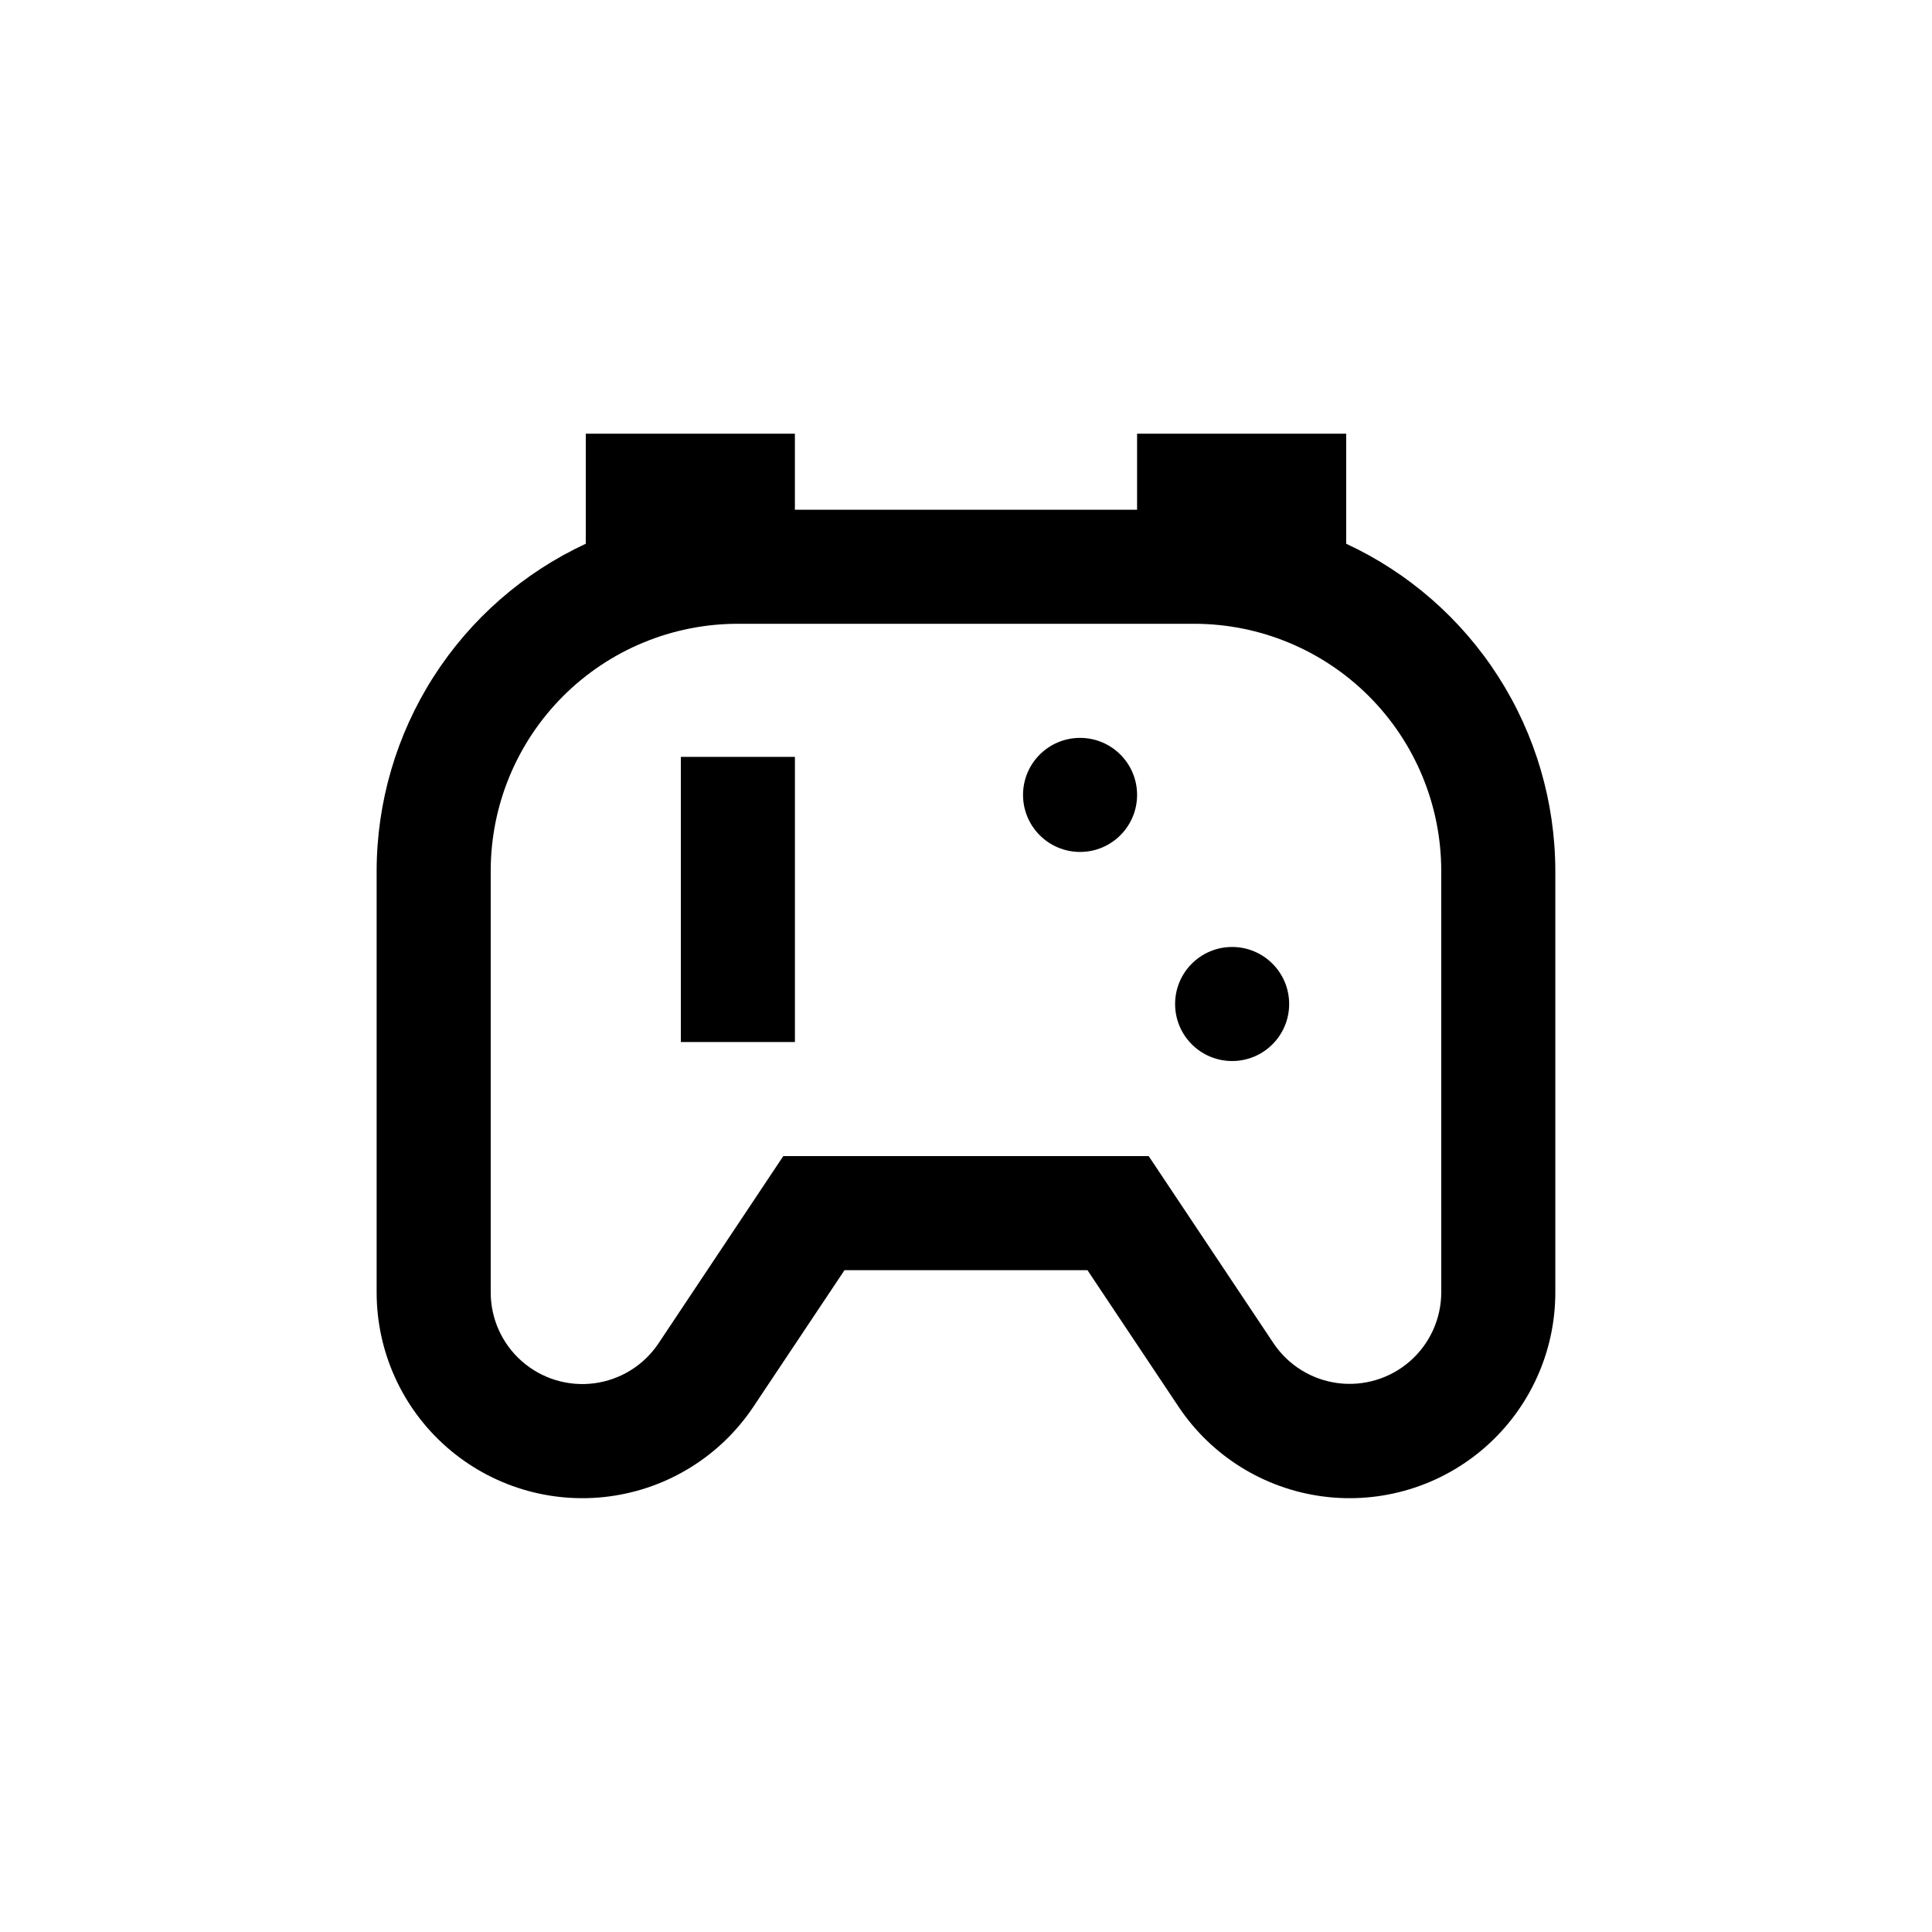
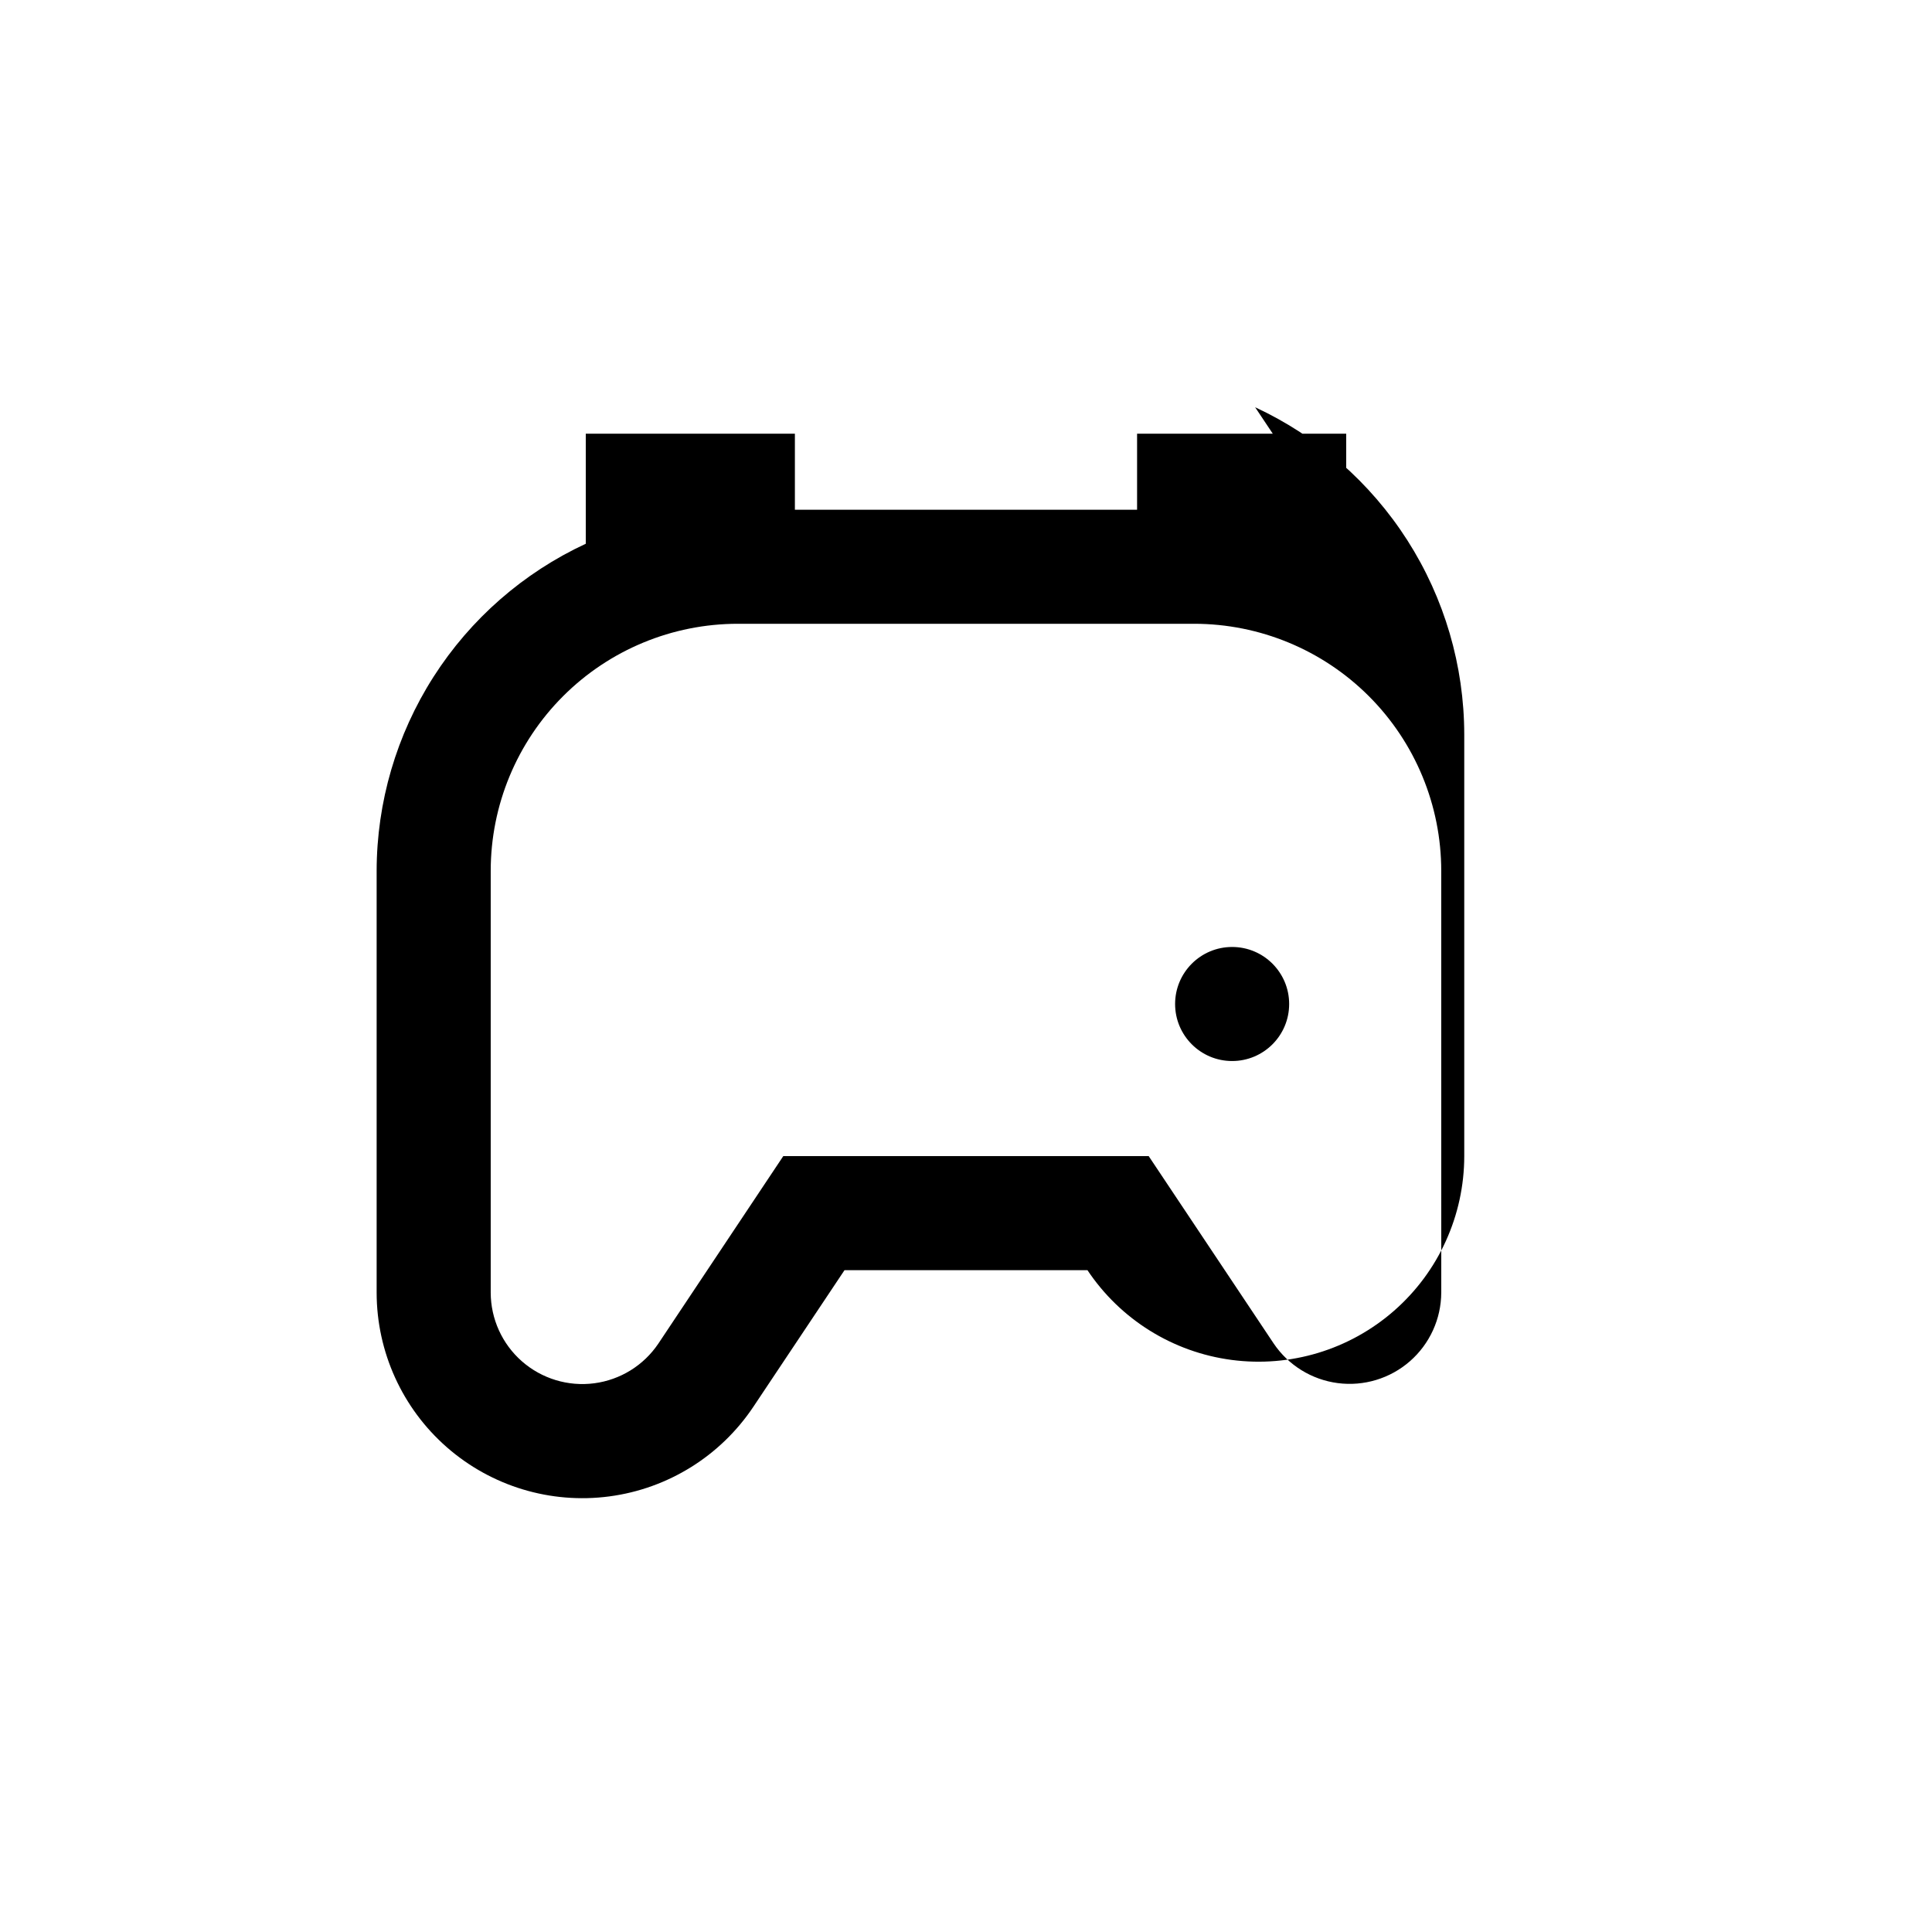
<svg xmlns="http://www.w3.org/2000/svg" fill="#000000" width="800px" height="800px" version="1.1" viewBox="144 144 512 512">
  <g>
    <path d="m485.64 410.07c0 8.348-6.766 15.113-15.113 15.113s-15.113-6.766-15.113-15.113c0-8.348 6.766-15.113 15.113-15.113s15.113 6.766 15.113 15.113" />
-     <path d="m445.34 354.66c0 8.348-6.766 15.113-15.113 15.113-8.348 0-15.113-6.766-15.113-15.113s6.766-15.113 15.113-15.113c8.348 0 15.113 6.766 15.113 15.113" />
-     <path d="m500.76 288.1v-29.168h-55.422v20.152h-90.684v-20.152h-55.418v29.172-0.004c-16.535 7.676-30.535 19.914-40.352 35.273-9.82 15.359-15.047 33.203-15.07 51.434v111.75c0.012 15.695 6.785 30.629 18.594 40.973s27.504 15.094 43.066 13.035c15.562-2.055 29.48-10.723 38.195-23.781l24.133-36.172h64.387l24.133 36.172c8.715 13.059 22.633 21.727 38.195 23.781 15.562 2.059 31.258-2.691 43.066-13.035 11.809-10.344 18.586-25.277 18.594-40.973v-111.75c-0.023-18.23-5.25-36.074-15.066-51.434-9.82-15.359-23.816-27.598-40.352-35.273zm25.191 198.45-0.004 0.004c-0.027 6.973-3.051 13.598-8.301 18.188-5.25 4.586-12.223 6.699-19.137 5.793-6.914-0.906-13.105-4.742-16.996-10.531l-33.102-49.625h-96.832l-33.102 49.676c-3.891 5.793-10.09 9.629-17.012 10.531-6.922 0.902-13.895-1.219-19.145-5.816-5.25-4.602-8.266-11.238-8.277-18.215v-111.75c0-17.371 6.898-34.031 19.184-46.312 12.281-12.281 28.941-19.184 46.312-19.184h120.91c17.367 0 34.027 6.902 46.312 19.184 12.281 12.281 19.18 28.941 19.18 46.312z" />
-     <path d="m324.43 344.58h30.23v75.57h-30.23z" />
+     <path d="m500.76 288.1v-29.168h-55.422v20.152h-90.684v-20.152h-55.418v29.172-0.004c-16.535 7.676-30.535 19.914-40.352 35.273-9.82 15.359-15.047 33.203-15.07 51.434v111.75c0.012 15.695 6.785 30.629 18.594 40.973s27.504 15.094 43.066 13.035c15.562-2.055 29.48-10.723 38.195-23.781l24.133-36.172h64.387c8.715 13.059 22.633 21.727 38.195 23.781 15.562 2.059 31.258-2.691 43.066-13.035 11.809-10.344 18.586-25.277 18.594-40.973v-111.75c-0.023-18.23-5.25-36.074-15.066-51.434-9.82-15.359-23.816-27.598-40.352-35.273zm25.191 198.45-0.004 0.004c-0.027 6.973-3.051 13.598-8.301 18.188-5.25 4.586-12.223 6.699-19.137 5.793-6.914-0.906-13.105-4.742-16.996-10.531l-33.102-49.625h-96.832l-33.102 49.676c-3.891 5.793-10.09 9.629-17.012 10.531-6.922 0.902-13.895-1.219-19.145-5.816-5.25-4.602-8.266-11.238-8.277-18.215v-111.75c0-17.371 6.898-34.031 19.184-46.312 12.281-12.281 28.941-19.184 46.312-19.184h120.91c17.367 0 34.027 6.902 46.312 19.184 12.281 12.281 19.18 28.941 19.18 46.312z" />
  </g>
</svg>